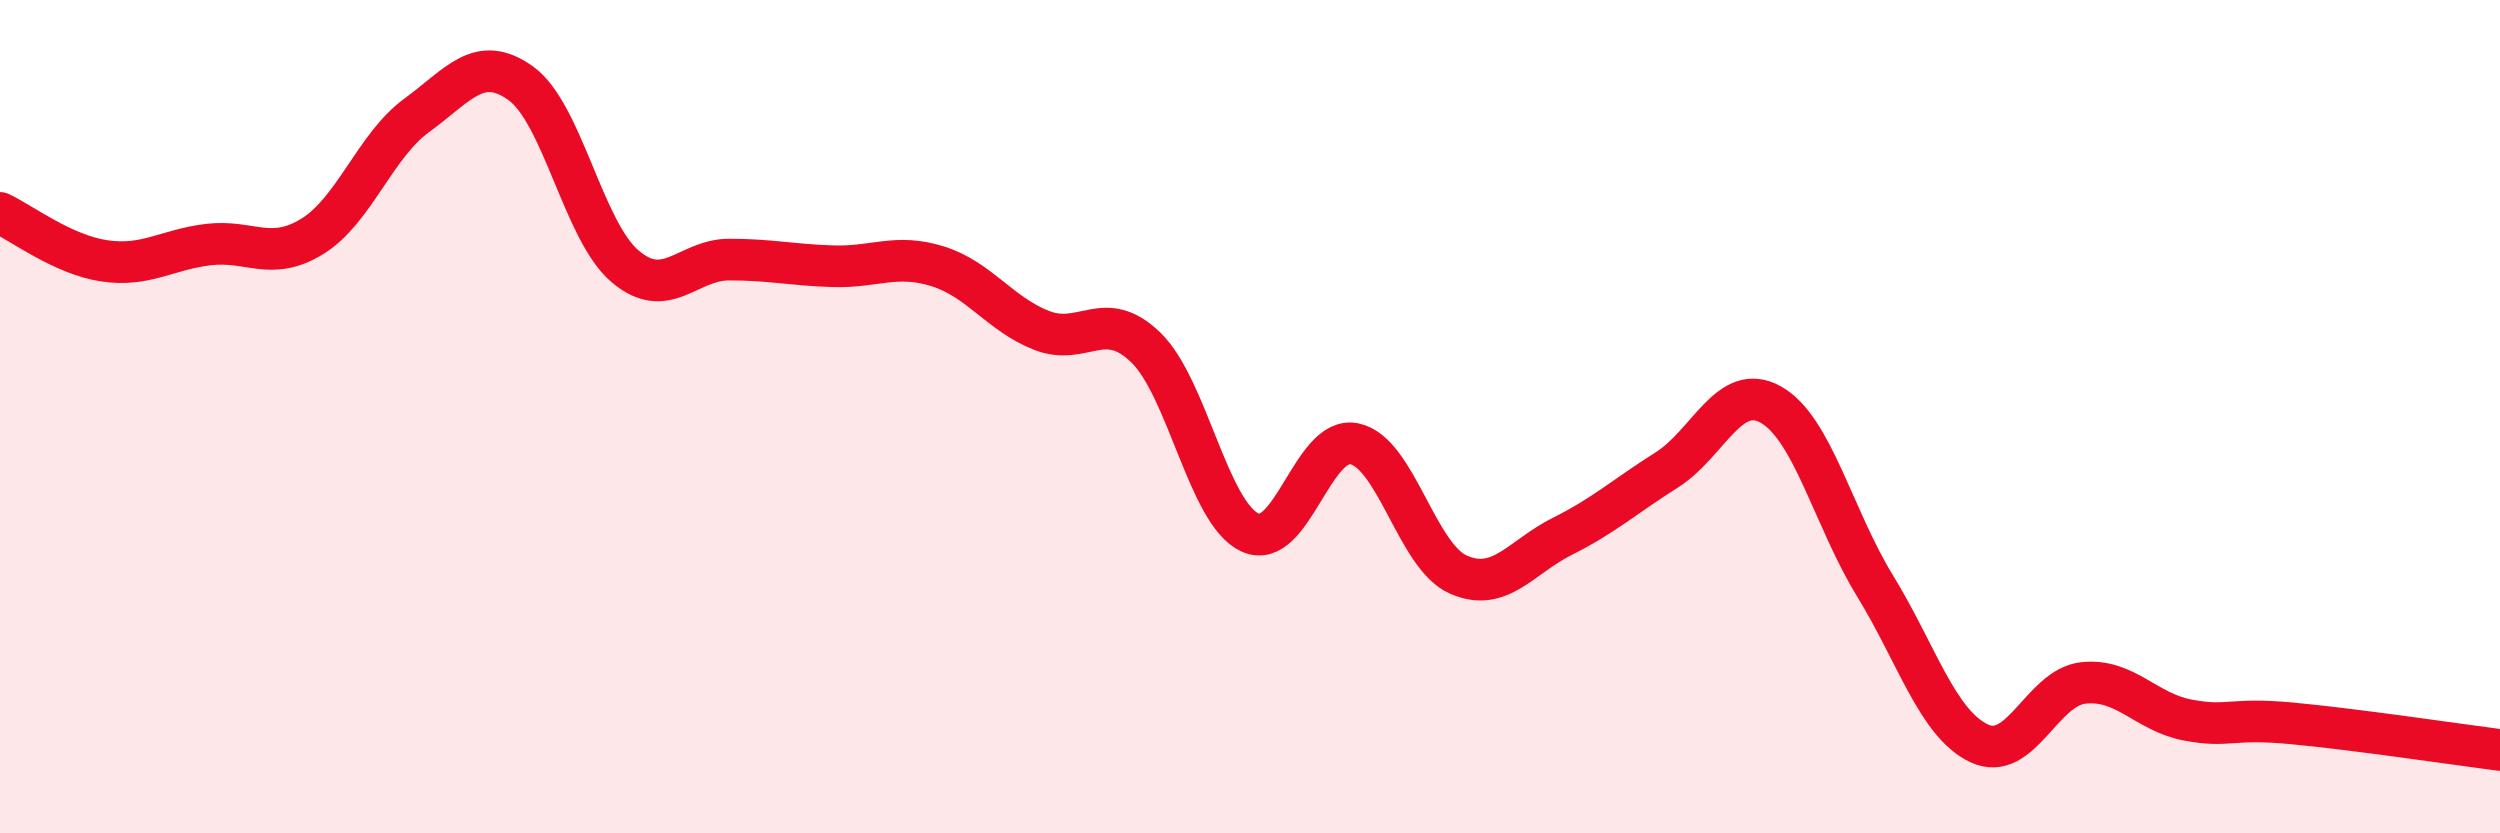
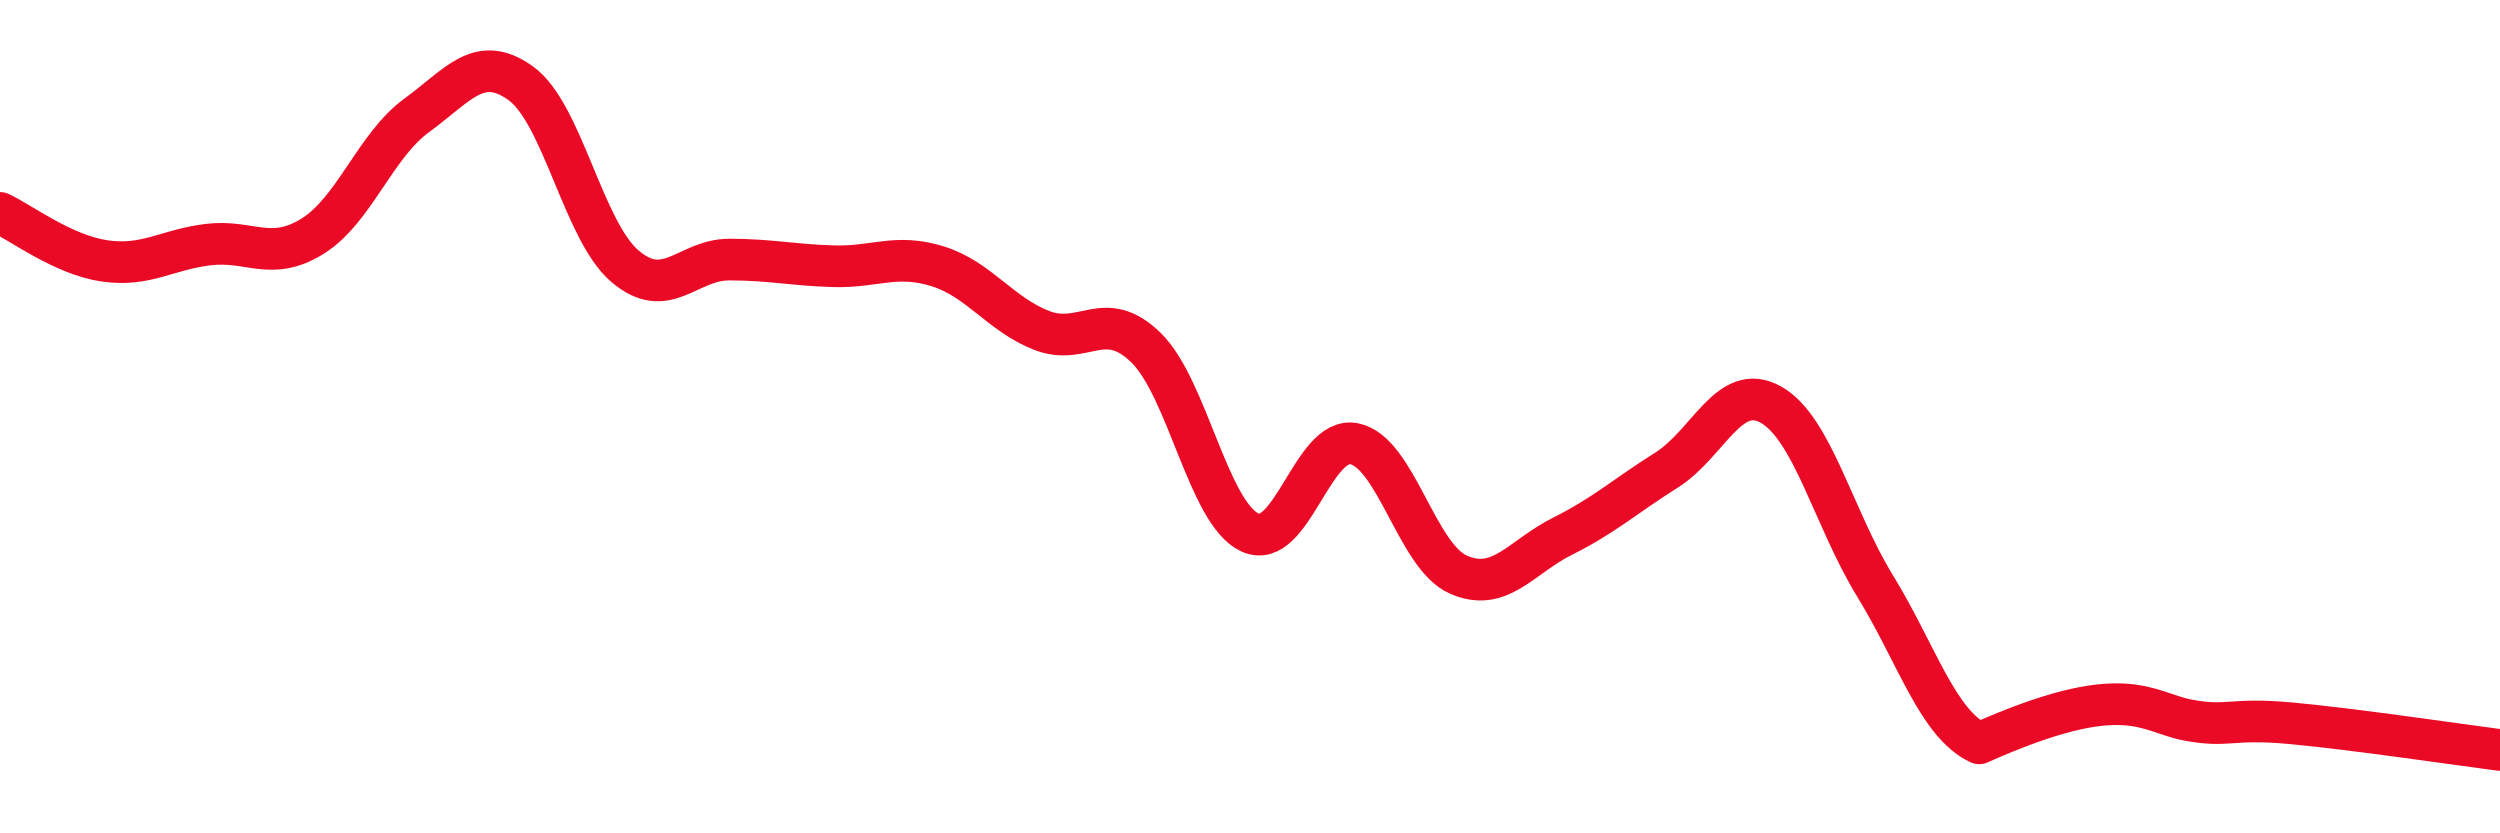
<svg xmlns="http://www.w3.org/2000/svg" width="60" height="20" viewBox="0 0 60 20">
-   <path d="M 0,5.11 C 0.5,5.34 1.5,6.11 2.5,6.26 C 3.5,6.41 4,5.99 5,5.87 C 6,5.75 6.5,6.29 7.5,5.67 C 8.5,5.05 9,3.5 10,2.77 C 11,2.04 11.5,1.28 12.5,2 C 13.5,2.72 14,5.54 15,6.39 C 16,7.24 16.5,6.23 17.5,6.23 C 18.5,6.23 19,6.36 20,6.39 C 21,6.42 21.5,6.08 22.5,6.39 C 23.5,6.7 24,7.54 25,7.93 C 26,8.32 26.5,7.37 27.5,8.34 C 28.5,9.31 29,12.32 30,12.78 C 31,13.24 31.5,10.45 32.5,10.65 C 33.5,10.85 34,13.35 35,13.79 C 36,14.23 36.5,13.37 37.5,12.87 C 38.5,12.37 39,11.91 40,11.28 C 41,10.65 41.5,9.15 42.5,9.71 C 43.5,10.27 44,12.43 45,14.06 C 46,15.69 46.5,17.37 47.5,17.84 C 48.5,18.31 49,16.5 50,16.39 C 51,16.28 51.5,17.09 52.5,17.28 C 53.5,17.47 53.5,17.22 55,17.36 C 56.5,17.5 59,17.87 60,18L60 20L0 20Z" fill="#EB0A25" opacity="0.1" stroke-linecap="round" stroke-linejoin="round" />
-   <path d="M 0,5.11 C 0.5,5.34 1.5,6.11 2.5,6.26 C 3.5,6.41 4,5.99 5,5.87 C 6,5.75 6.5,6.29 7.5,5.67 C 8.5,5.05 9,3.5 10,2.77 C 11,2.04 11.5,1.28 12.5,2 C 13.5,2.72 14,5.54 15,6.39 C 16,7.24 16.5,6.23 17.5,6.23 C 18.5,6.23 19,6.36 20,6.39 C 21,6.42 21.5,6.08 22.5,6.39 C 23.5,6.7 24,7.54 25,7.93 C 26,8.32 26.5,7.37 27.5,8.34 C 28.5,9.31 29,12.32 30,12.78 C 31,13.24 31.5,10.45 32.5,10.65 C 33.5,10.85 34,13.35 35,13.79 C 36,14.23 36.5,13.37 37.5,12.87 C 38.5,12.37 39,11.91 40,11.28 C 41,10.65 41.5,9.15 42.5,9.71 C 43.5,10.27 44,12.43 45,14.06 C 46,15.69 46.5,17.37 47.5,17.84 C 48.5,18.31 49,16.5 50,16.39 C 51,16.28 51.5,17.09 52.5,17.28 C 53.5,17.47 53.5,17.22 55,17.36 C 56.5,17.5 59,17.87 60,18" stroke="#EB0A25" stroke-width="1" fill="none" stroke-linecap="round" stroke-linejoin="round" />
+   <path d="M 0,5.11 C 0.5,5.34 1.5,6.11 2.5,6.26 C 3.5,6.41 4,5.99 5,5.87 C 6,5.75 6.5,6.29 7.5,5.67 C 8.5,5.05 9,3.5 10,2.77 C 11,2.04 11.5,1.28 12.5,2 C 13.5,2.72 14,5.54 15,6.39 C 16,7.24 16.5,6.23 17.5,6.23 C 18.5,6.23 19,6.36 20,6.39 C 21,6.42 21.5,6.08 22.5,6.39 C 23.5,6.7 24,7.54 25,7.93 C 26,8.32 26.5,7.37 27.5,8.34 C 28.5,9.31 29,12.32 30,12.78 C 31,13.24 31.5,10.45 32.5,10.65 C 33.5,10.85 34,13.35 35,13.79 C 36,14.23 36.5,13.37 37.5,12.87 C 38.5,12.37 39,11.91 40,11.28 C 41,10.65 41.5,9.15 42.5,9.71 C 43.5,10.27 44,12.43 45,14.06 C 46,15.69 46.5,17.37 47.5,17.84 C 51,16.28 51.5,17.09 52.5,17.28 C 53.5,17.47 53.5,17.22 55,17.36 C 56.5,17.5 59,17.87 60,18" stroke="#EB0A25" stroke-width="1" fill="none" stroke-linecap="round" stroke-linejoin="round" />
</svg>